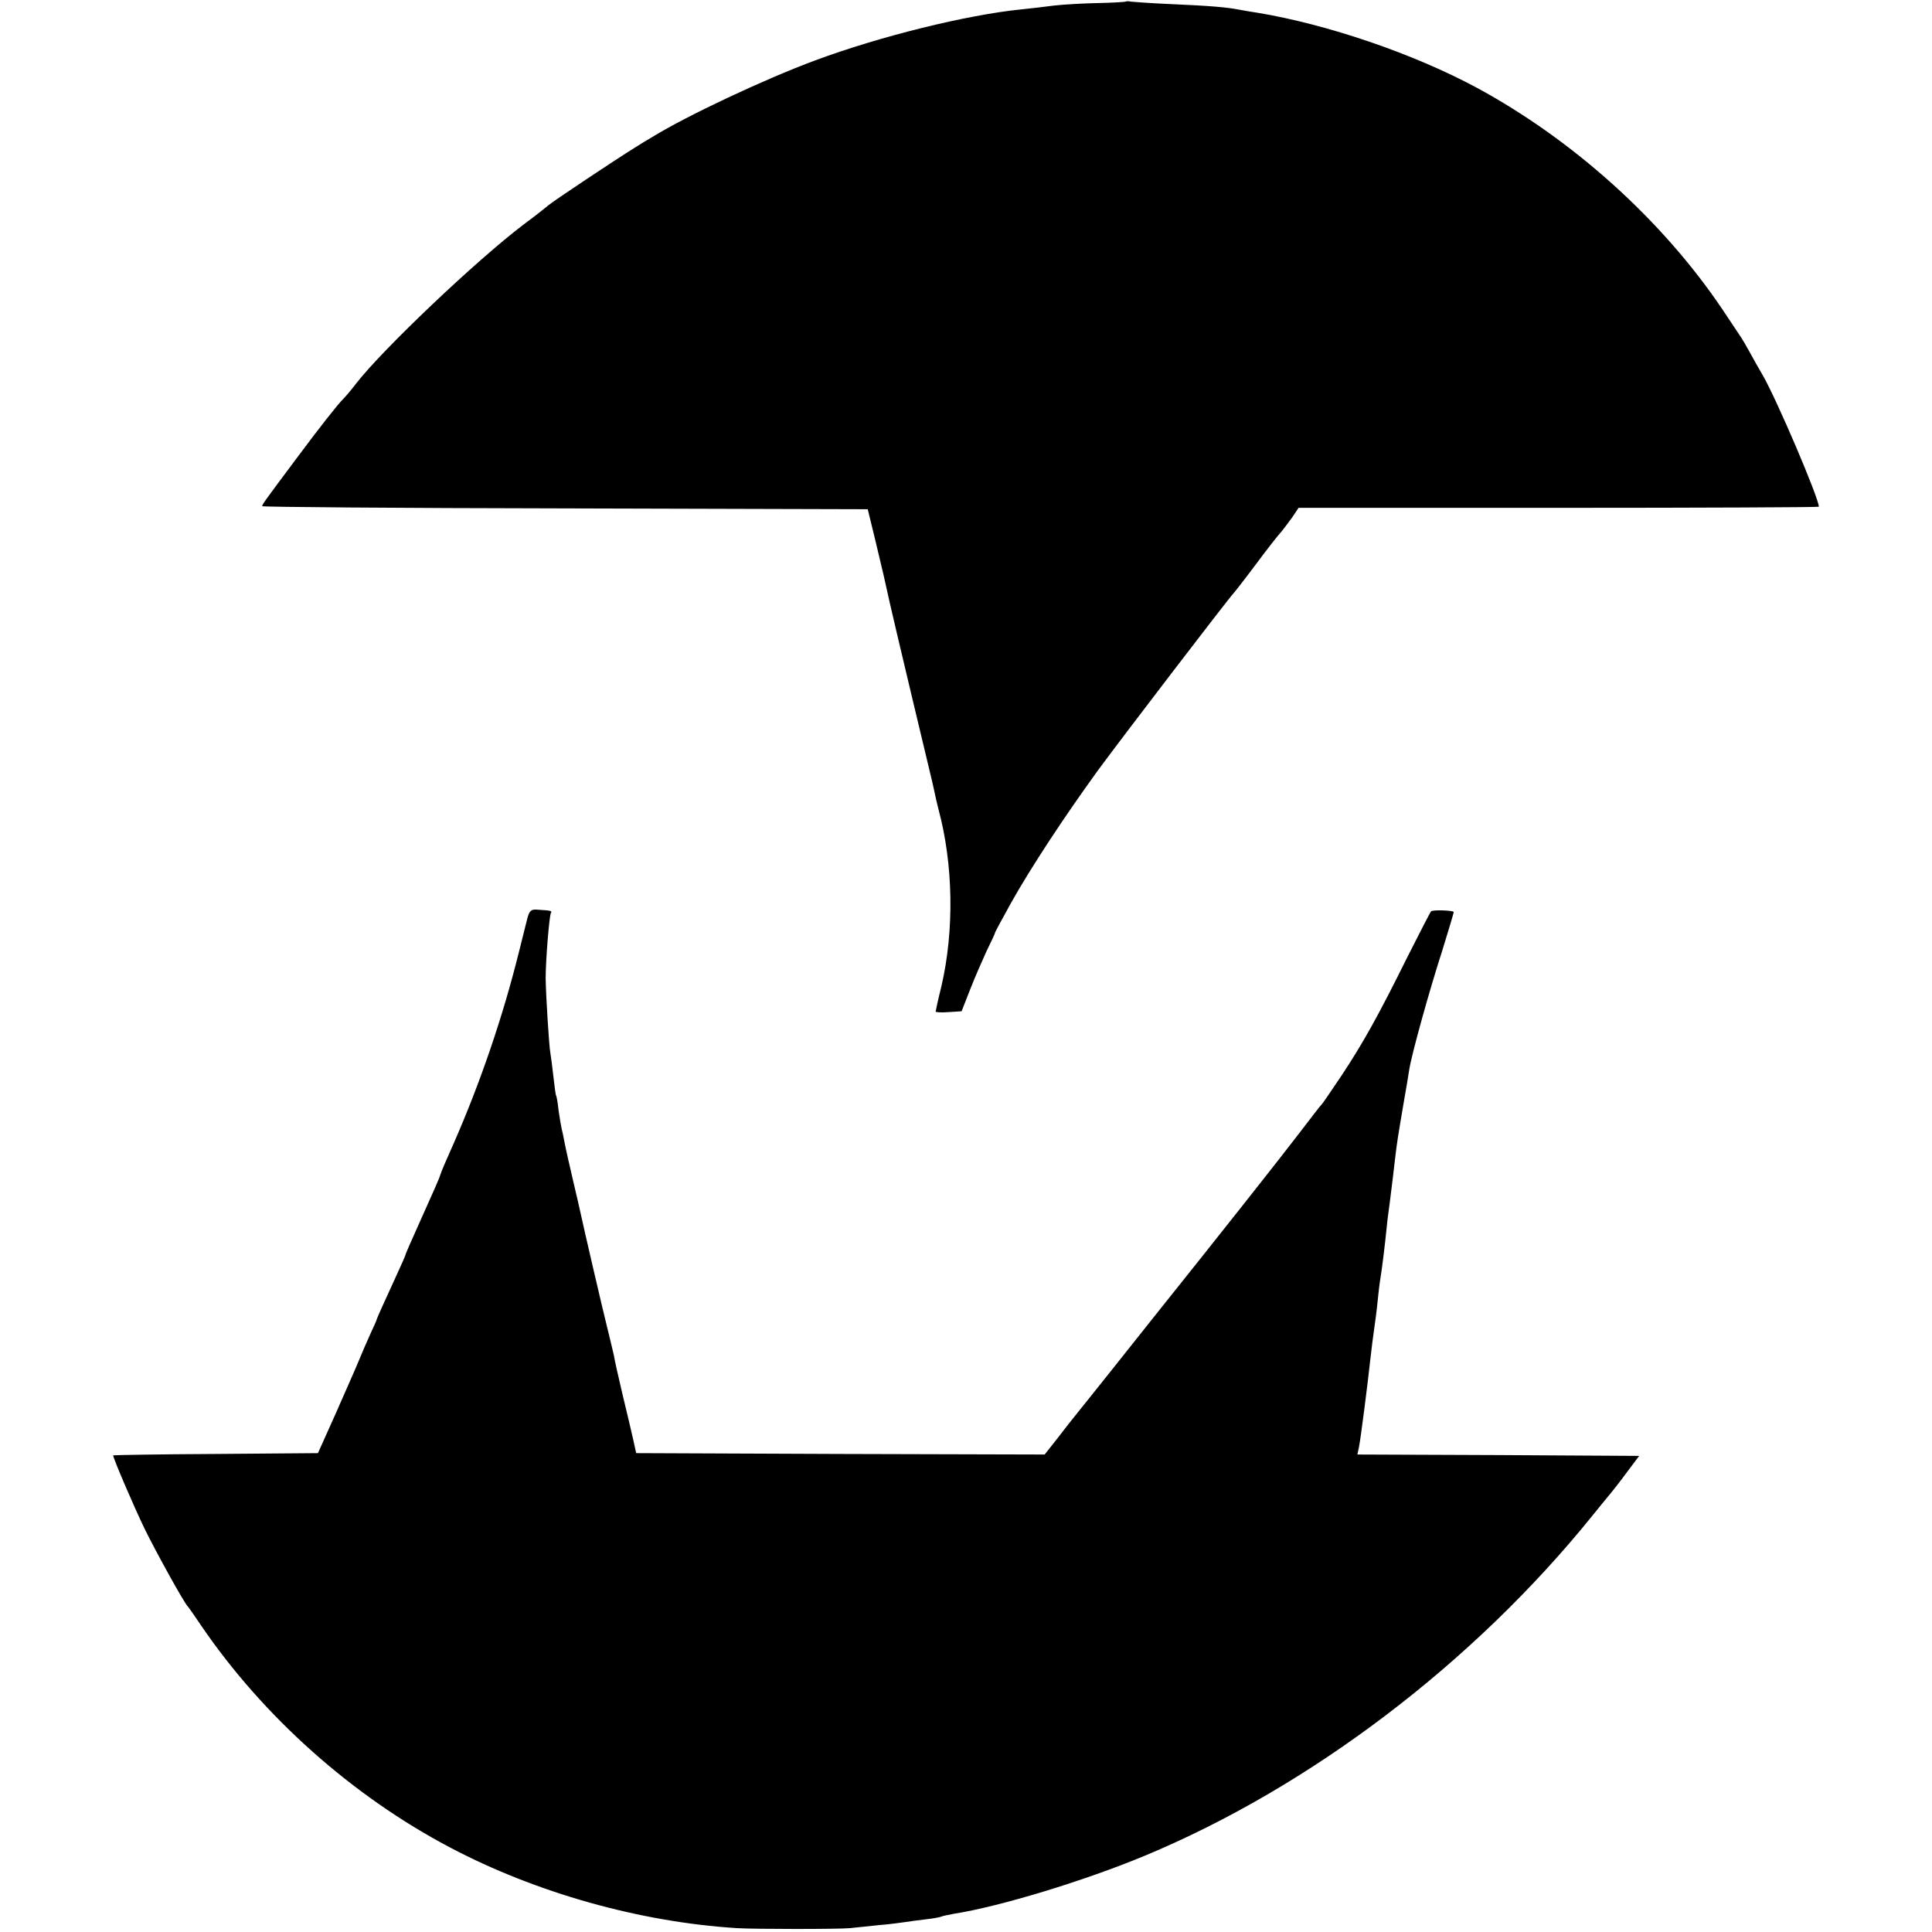
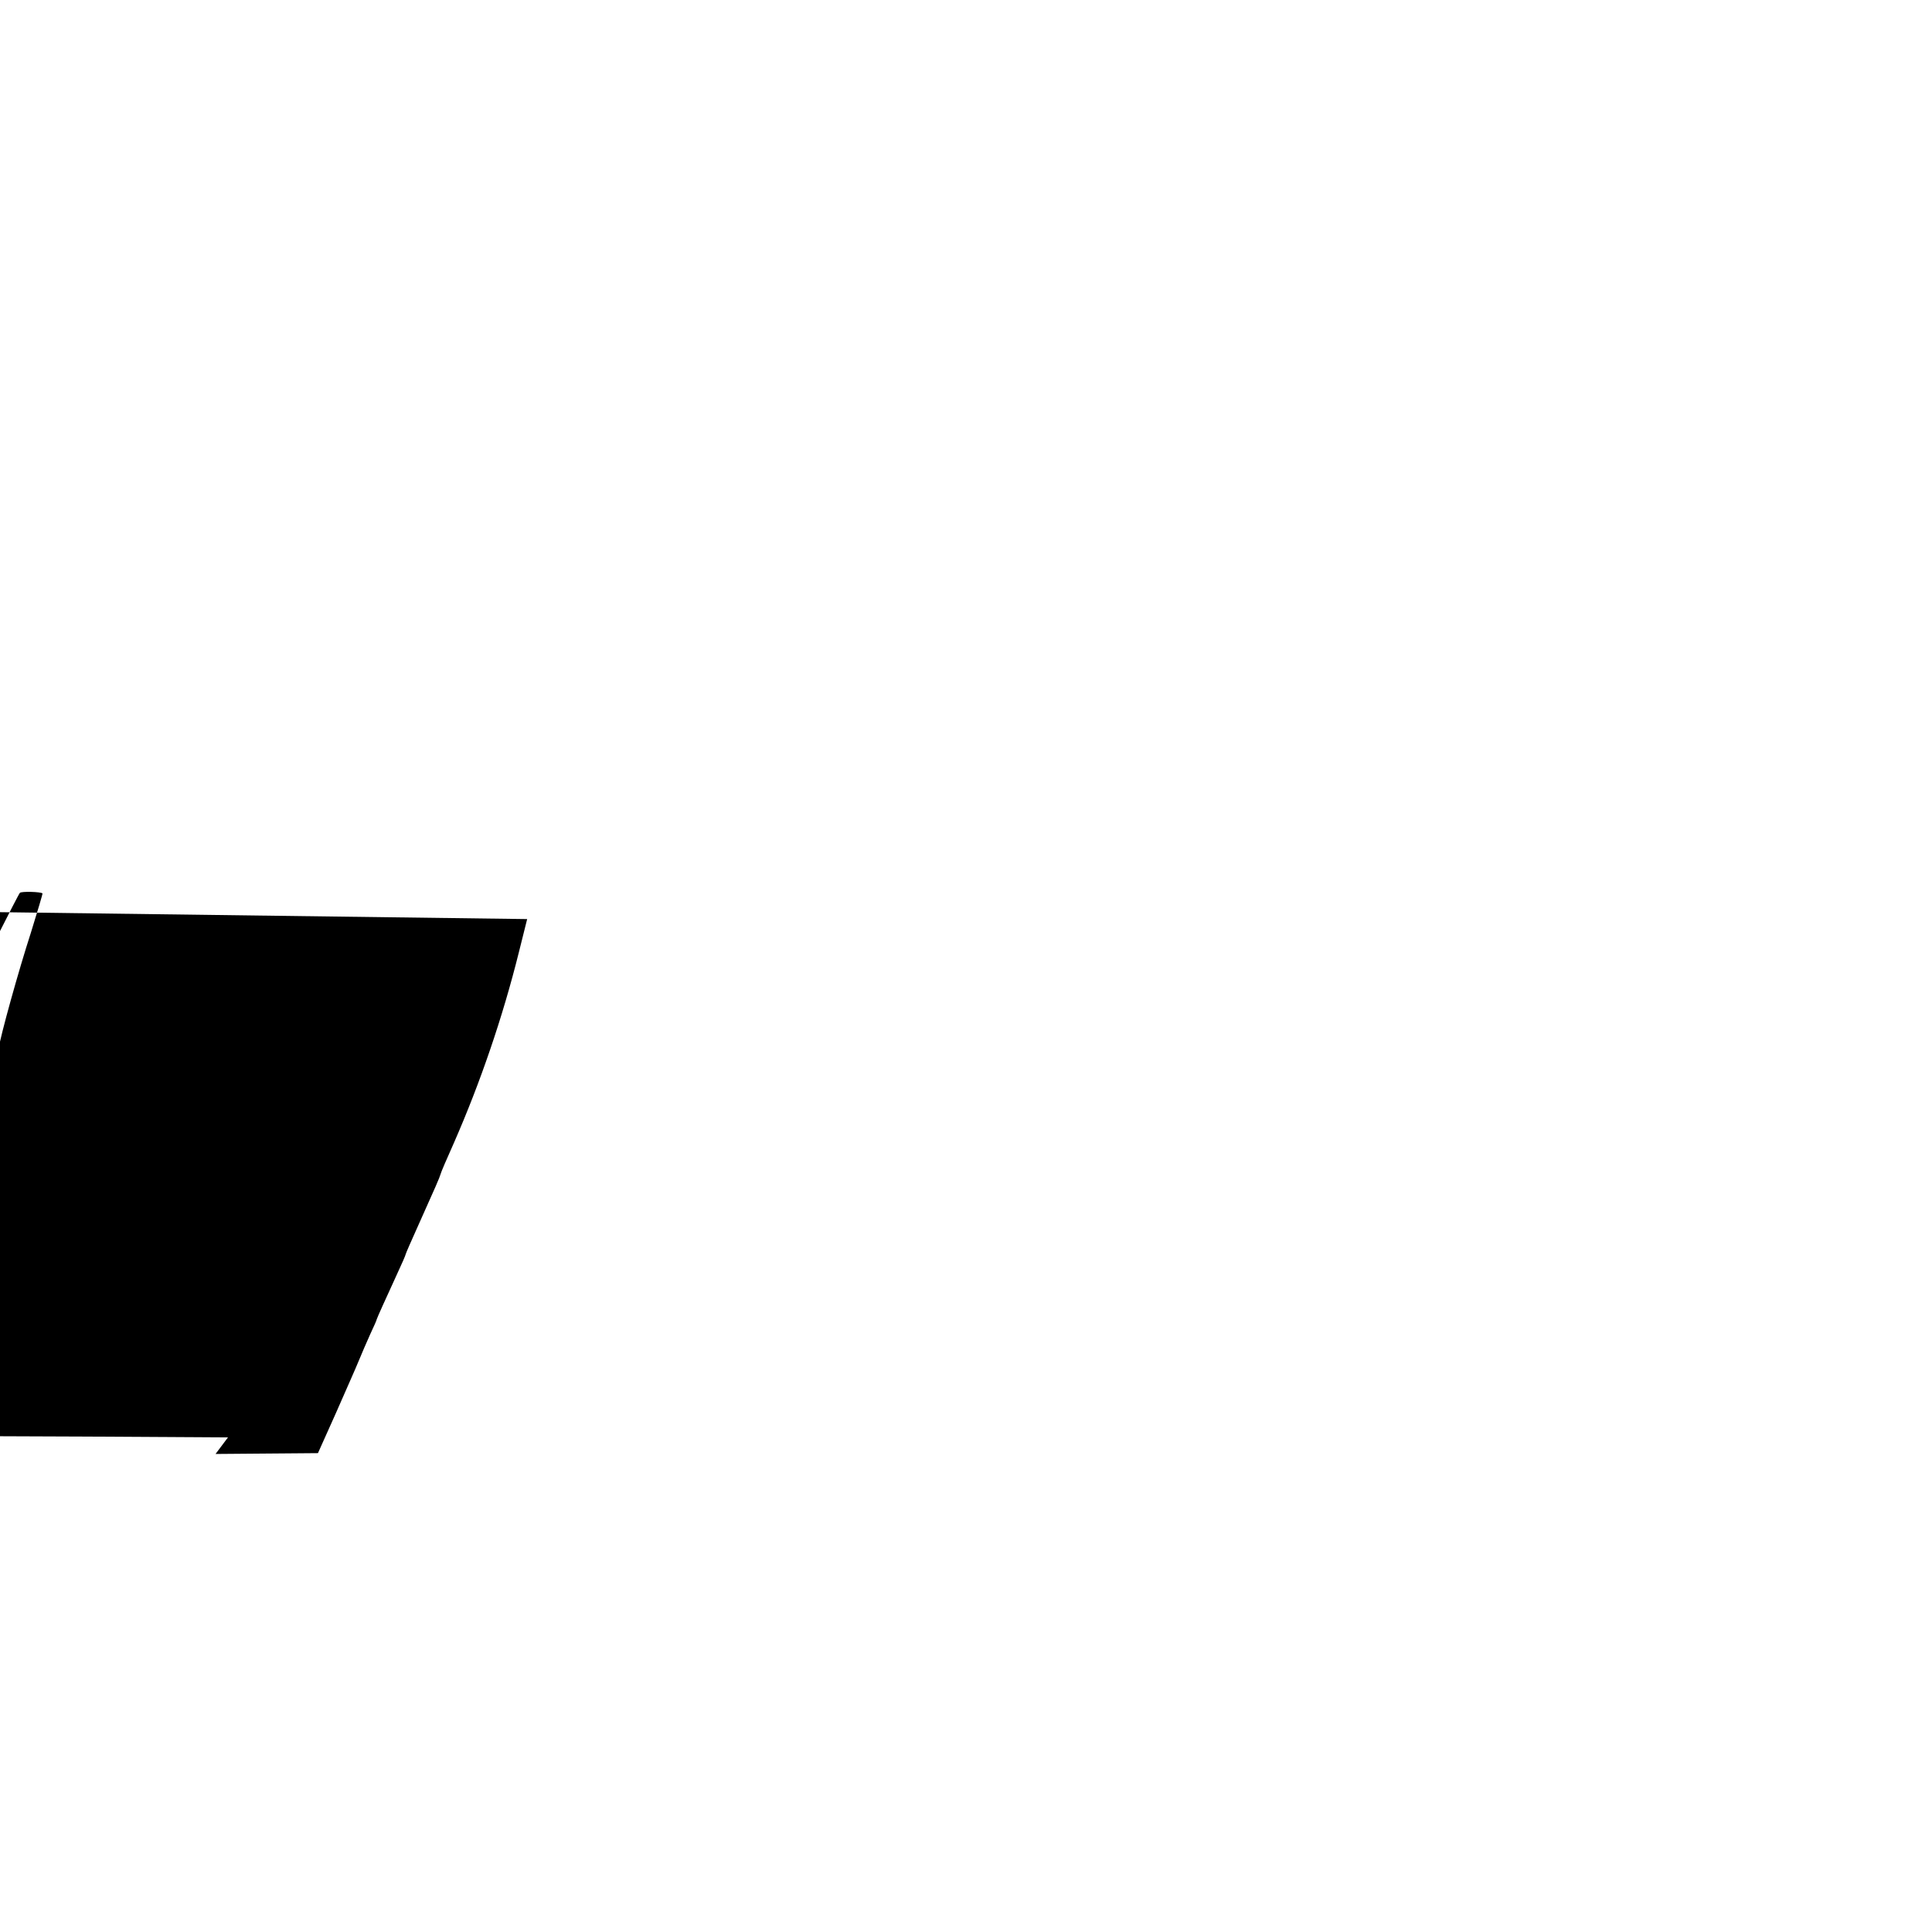
<svg xmlns="http://www.w3.org/2000/svg" version="1.0" width="700pt" height="700pt" viewBox="0 0 700 700" preserveAspectRatio="xMidYMid meet">
  <g transform="translate(0,700) scale(0.1,-0.1)" fill="#000000" stroke="none">
-     <path d="M4078 6994 c-2 -1 -46 -4 -98 -5 -52 -1 -124 -5 -160 -9 -36 -5 -90 -11 -120 -14 -197 -20 -510 -97 -747 -185 -183 -68 -464 -200 -589 -277 -16 -9 -45 -27 -64 -39 -68 -42 -299 -196 -312 -208 -7 -6 -47 -38 -89 -69 -172 -130 -514 -455 -609 -578 -19 -25 -40 -49 -46 -55 -18 -17 -88 -106 -169 -215 -119 -159 -125 -168 -125 -174 0 -3 494 -7 1097 -8 l1097 -3 28 -115 c30 -125 32 -134 52 -225 7 -33 146 -618 153 -645 3 -14 8 -34 10 -45 2 -11 8 -36 13 -56 54 -200 58 -439 11 -642 -12 -48 -21 -90 -21 -92 0 -3 21 -4 47 -2 l47 3 31 79 c17 44 45 107 60 140 16 33 30 62 30 65 0 3 27 52 59 110 70 125 191 309 312 476 81 111 480 632 493 644 3 3 40 50 81 105 41 55 83 109 93 119 9 11 27 35 40 53 l22 33 943 0 c518 0 942 2 942 4 0 31 -151 385 -203 476 -15 25 -36 63 -48 85 -12 22 -29 51 -39 65 -9 14 -36 54 -60 90 -217 322 -541 614 -891 803 -229 123 -540 229 -794 271 -16 2 -43 7 -60 10 -49 10 -113 15 -250 21 -71 3 -138 8 -147 9 -9 2 -18 2 -20 0z" />
-     <path d="M1910 3670 c-5 -19 -18 -73 -30 -120 -59 -237 -140 -473 -235 -690 -26 -58 -48 -109 -49 -115 -3 -11 -19 -48 -82 -188 -24 -53 -44 -99 -44 -101 0 -3 -15 -37 -34 -78 -39 -85 -69 -151 -71 -158 0 -3 -11 -27 -24 -55 -12 -27 -31 -70 -41 -95 -10 -25 -48 -110 -83 -190 l-65 -145 -371 -3 c-204 -1 -371 -4 -371 -5 0 -11 77 -190 114 -266 42 -86 144 -270 156 -281 3 -3 25 -34 49 -70 225 -330 547 -617 902 -804 311 -164 687 -270 1039 -292 64 -4 368 -4 410 0 19 2 67 7 105 11 39 3 81 9 95 11 14 2 48 7 75 10 28 3 53 8 56 10 4 2 24 6 45 10 166 26 472 119 691 210 601 250 1193 700 1623 1233 19 24 45 55 57 70 12 14 43 53 67 86 l45 60 -510 3 -511 2 6 28 c6 29 32 233 41 317 5 45 8 69 20 155 2 14 6 50 9 80 3 30 8 64 10 75 3 18 14 104 21 175 1 14 6 50 10 80 11 88 14 112 20 165 7 59 9 71 30 195 9 52 19 109 21 125 9 57 74 290 119 429 24 77 43 141 42 142 -6 6 -77 8 -82 2 -3 -3 -41 -77 -85 -164 -108 -218 -161 -312 -238 -429 -37 -55 -69 -102 -72 -105 -4 -3 -40 -50 -82 -105 -60 -79 -305 -389 -518 -655 -31 -39 -148 -186 -167 -210 -12 -15 -114 -143 -136 -170 -7 -8 -32 -41 -57 -73 l-45 -57 -740 2 -740 3 -11 50 c-6 28 -24 102 -39 165 -15 63 -29 126 -31 140 -3 14 -14 59 -24 100 -19 76 -88 374 -95 408 -2 10 -15 67 -29 126 -14 59 -28 122 -31 139 -3 18 -8 39 -10 47 -2 8 -7 38 -11 65 -3 28 -7 52 -9 55 -2 3 -6 34 -10 70 -4 36 -9 74 -11 85 -5 27 -16 207 -17 270 0 66 13 226 19 237 5 8 1 9 -49 12 -23 2 -29 -3 -37 -34z" />
+     <path d="M1910 3670 c-5 -19 -18 -73 -30 -120 -59 -237 -140 -473 -235 -690 -26 -58 -48 -109 -49 -115 -3 -11 -19 -48 -82 -188 -24 -53 -44 -99 -44 -101 0 -3 -15 -37 -34 -78 -39 -85 -69 -151 -71 -158 0 -3 -11 -27 -24 -55 -12 -27 -31 -70 -41 -95 -10 -25 -48 -110 -83 -190 l-65 -145 -371 -3 l45 60 -510 3 -511 2 6 28 c6 29 32 233 41 317 5 45 8 69 20 155 2 14 6 50 9 80 3 30 8 64 10 75 3 18 14 104 21 175 1 14 6 50 10 80 11 88 14 112 20 165 7 59 9 71 30 195 9 52 19 109 21 125 9 57 74 290 119 429 24 77 43 141 42 142 -6 6 -77 8 -82 2 -3 -3 -41 -77 -85 -164 -108 -218 -161 -312 -238 -429 -37 -55 -69 -102 -72 -105 -4 -3 -40 -50 -82 -105 -60 -79 -305 -389 -518 -655 -31 -39 -148 -186 -167 -210 -12 -15 -114 -143 -136 -170 -7 -8 -32 -41 -57 -73 l-45 -57 -740 2 -740 3 -11 50 c-6 28 -24 102 -39 165 -15 63 -29 126 -31 140 -3 14 -14 59 -24 100 -19 76 -88 374 -95 408 -2 10 -15 67 -29 126 -14 59 -28 122 -31 139 -3 18 -8 39 -10 47 -2 8 -7 38 -11 65 -3 28 -7 52 -9 55 -2 3 -6 34 -10 70 -4 36 -9 74 -11 85 -5 27 -16 207 -17 270 0 66 13 226 19 237 5 8 1 9 -49 12 -23 2 -29 -3 -37 -34z" />
  </g>
</svg>